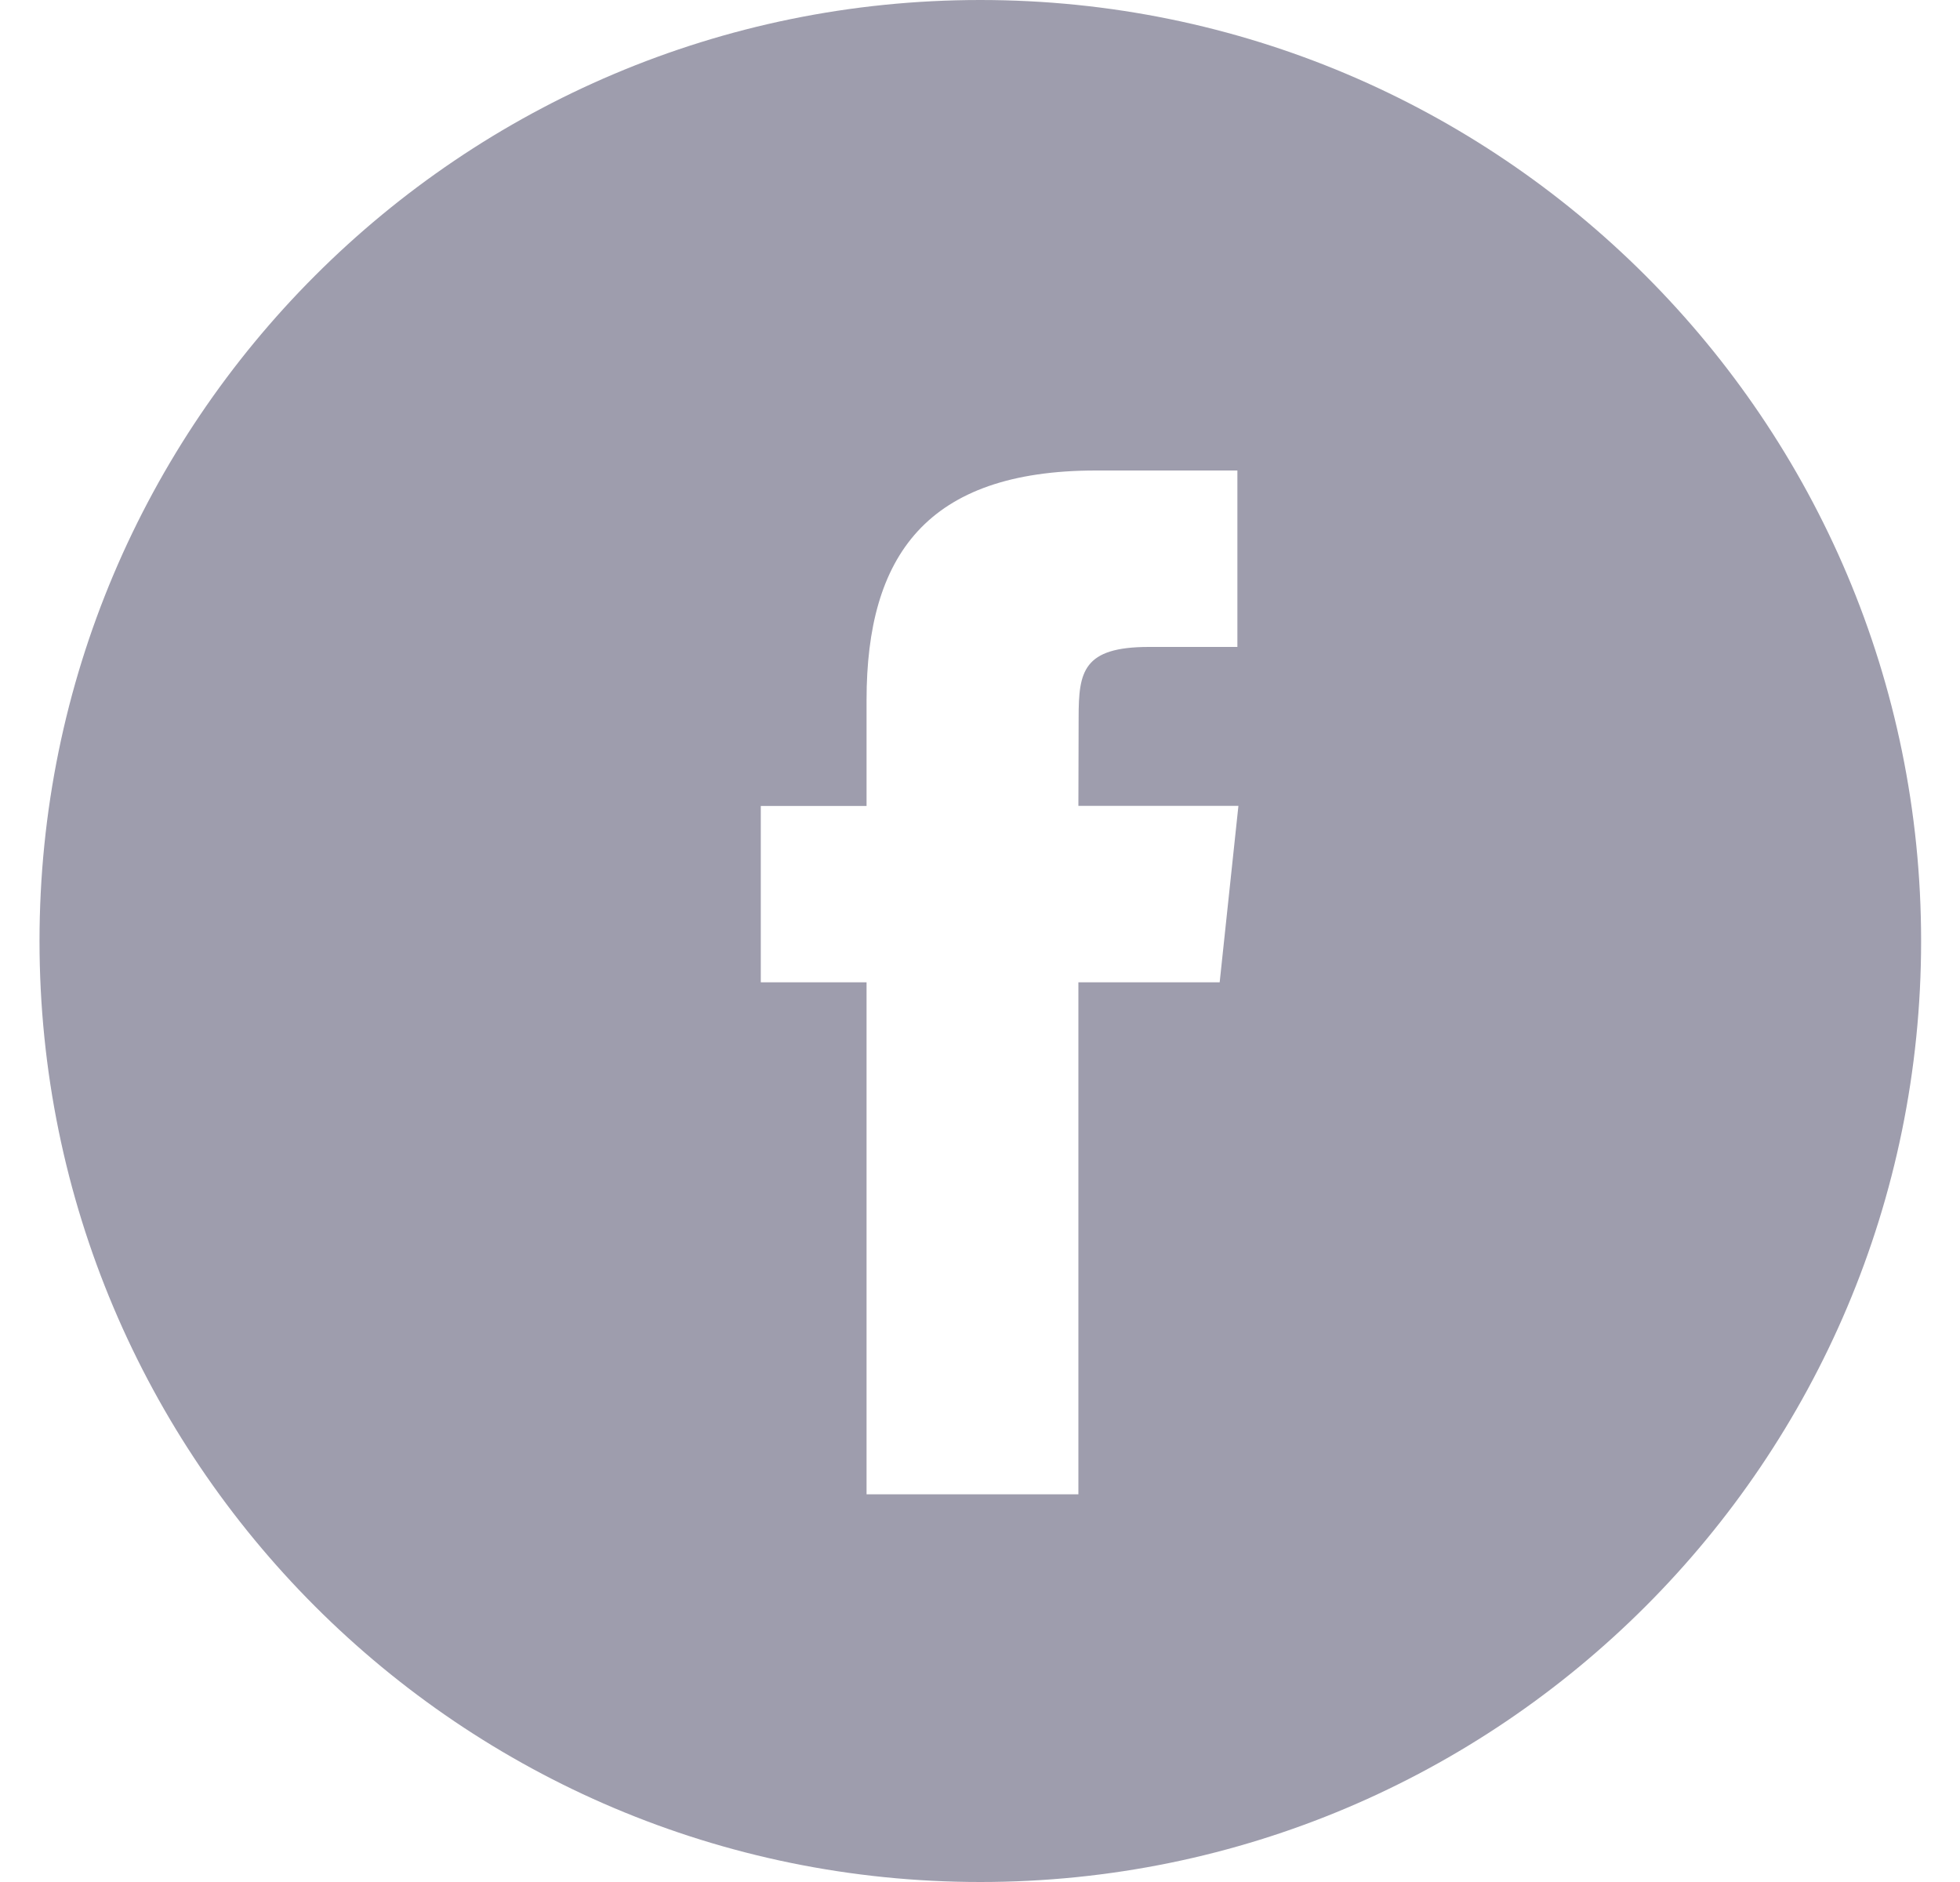
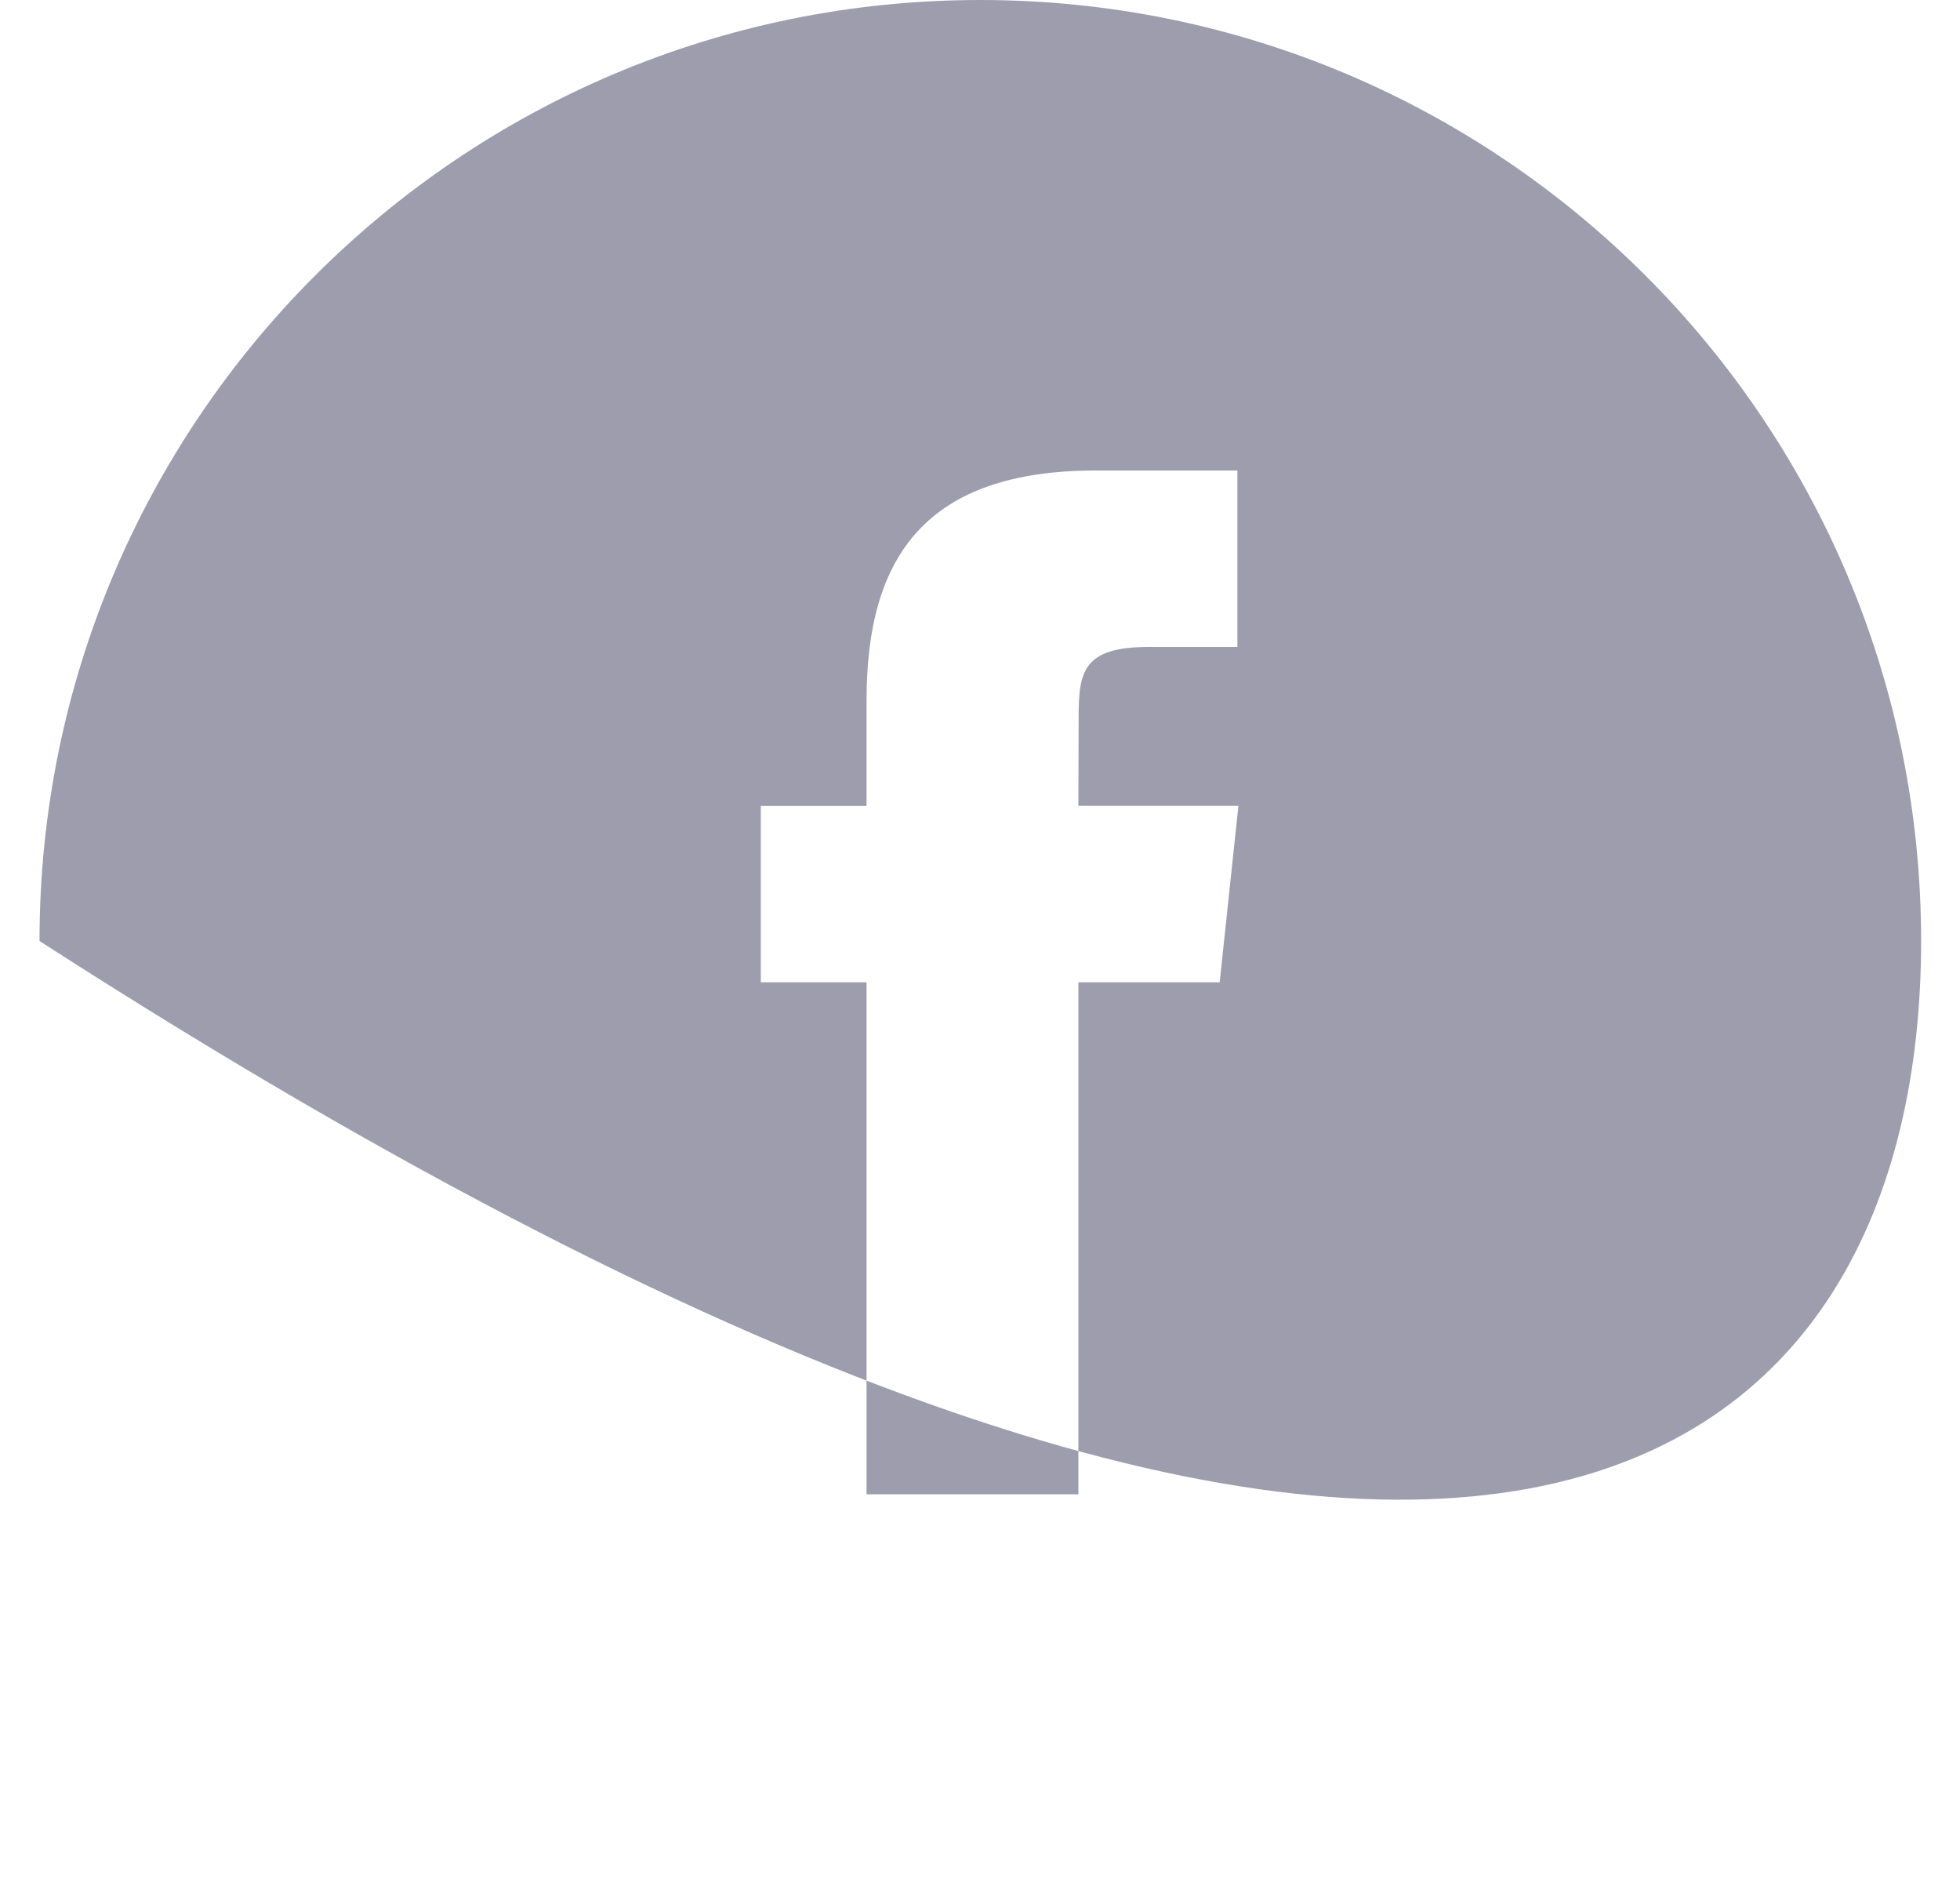
<svg xmlns="http://www.w3.org/2000/svg" width="25" height="24" viewBox="0 0 25 24" fill="none">
-   <path fill-rule="evenodd" clip-rule="evenodd" d="M12.504 0C5.876 0 0.504 5.373 0.504 12C0.504 18.627 5.876 24 12.504 24C19.131 24 24.504 18.627 24.504 12C24.504 5.373 19.131 0 12.504 0ZM13.755 12.527V19.056H11.053V12.527H9.704V10.278H11.053V8.927C11.053 7.091 11.816 6 13.98 6H15.783V8.25H14.656C13.813 8.25 13.758 8.564 13.758 9.151L13.755 10.277H15.796L15.557 12.527H13.755Z" fill="#9E9DAD" />
+   <path fill-rule="evenodd" clip-rule="evenodd" d="M12.504 0C5.876 0 0.504 5.373 0.504 12C19.131 24 24.504 18.627 24.504 12C24.504 5.373 19.131 0 12.504 0ZM13.755 12.527V19.056H11.053V12.527H9.704V10.278H11.053V8.927C11.053 7.091 11.816 6 13.98 6H15.783V8.25H14.656C13.813 8.25 13.758 8.564 13.758 9.151L13.755 10.277H15.796L15.557 12.527H13.755Z" fill="#9E9DAD" />
</svg>